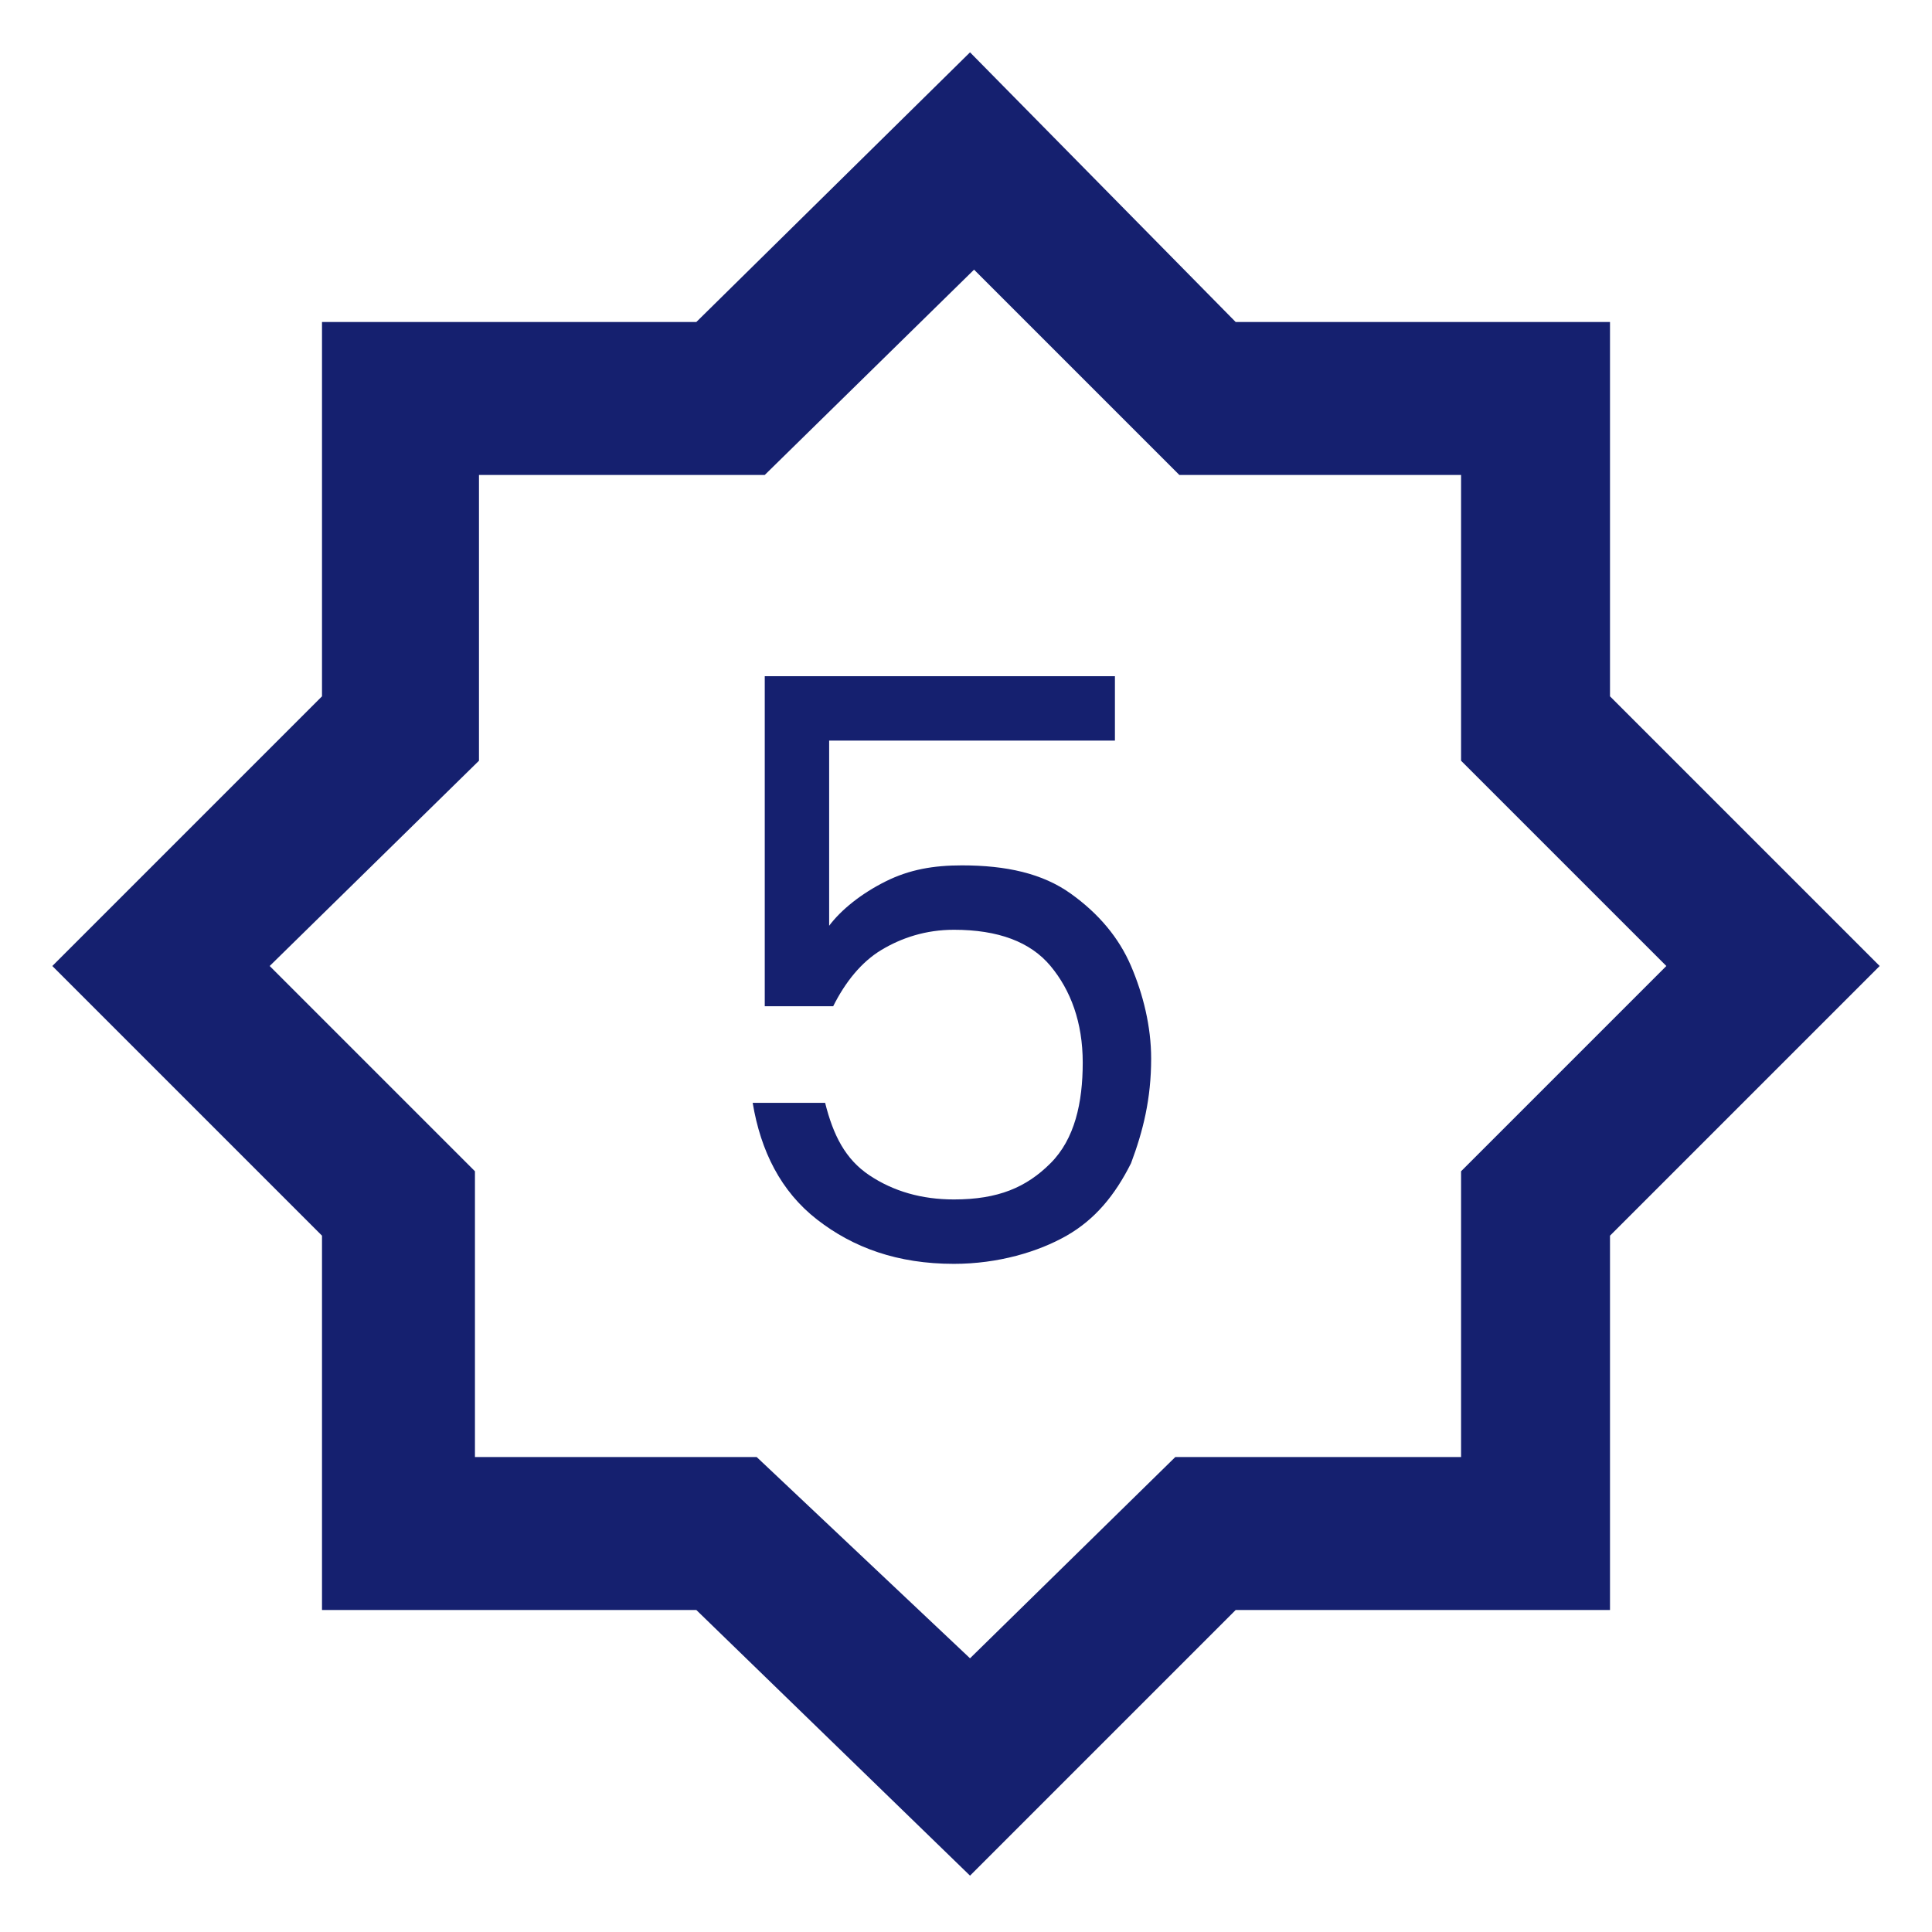
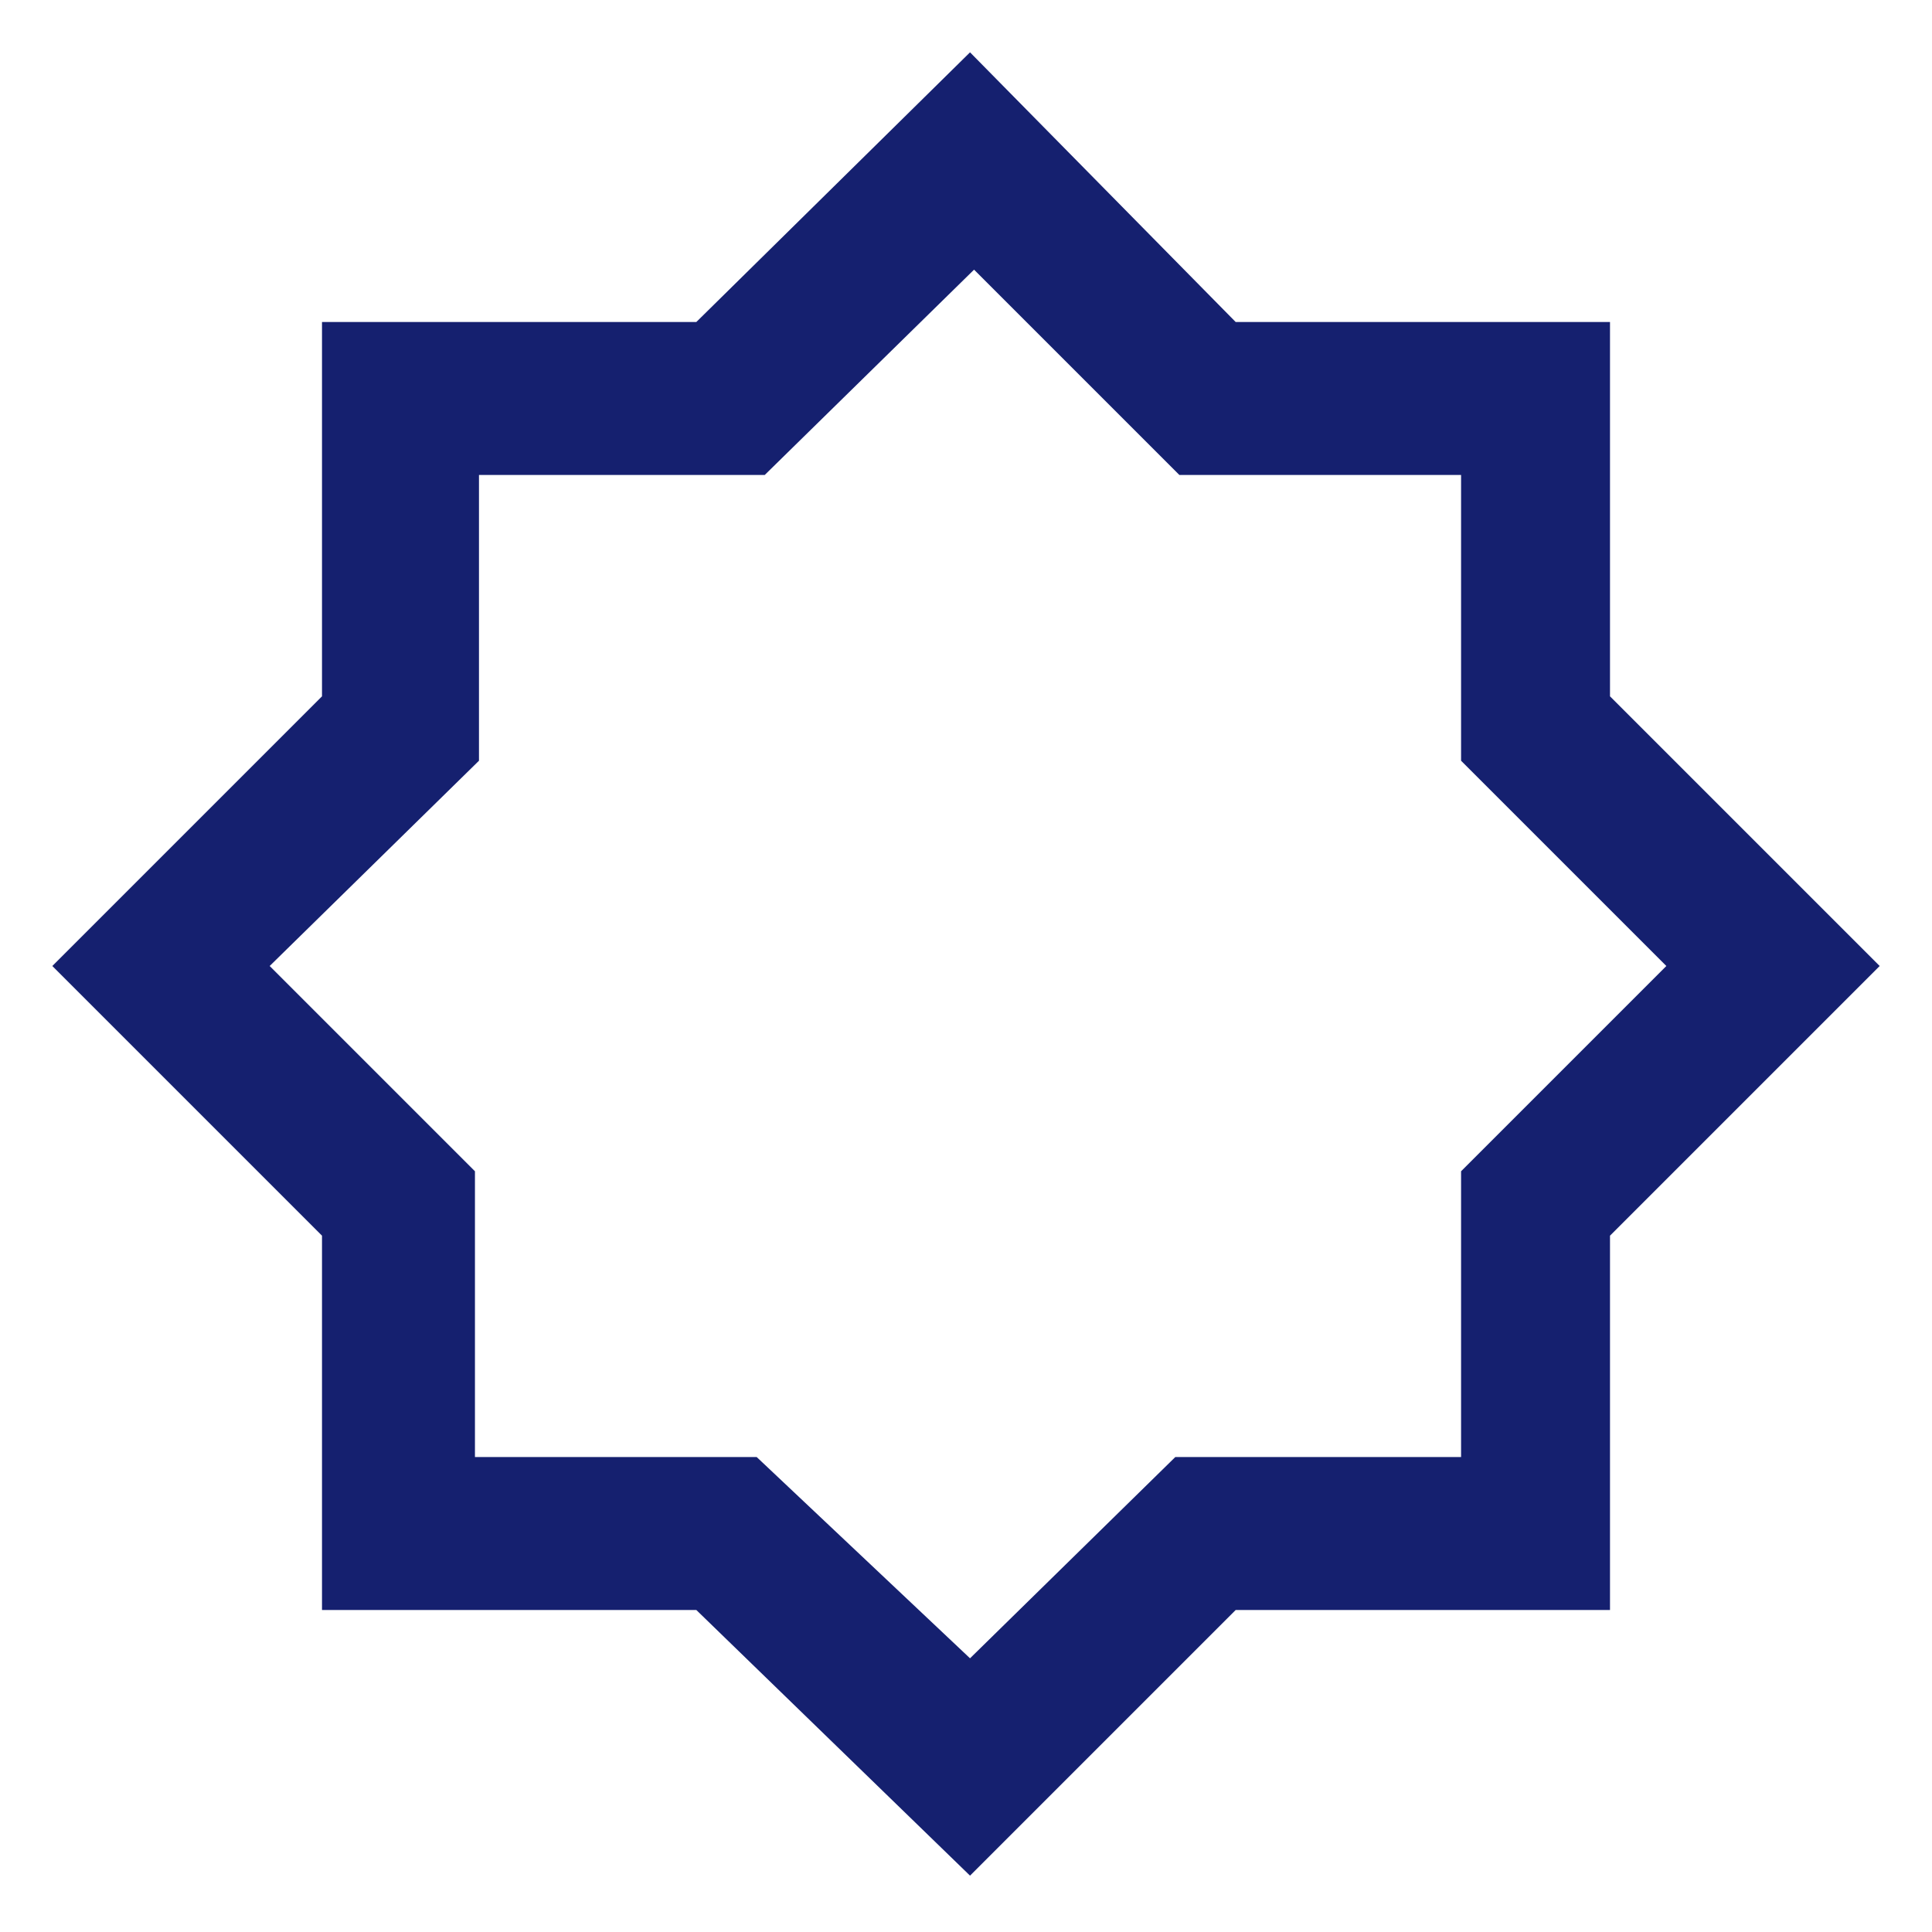
<svg xmlns="http://www.w3.org/2000/svg" width="100" height="100" viewBox="0 0 48 48" fill="none">
  <path d="M24.1,46.6L17.3,40H8v-9.3L1.3,24L8,17.3V8h9.3l6.8-6.7L30.7,8H40v9.3l6.7,6.7L40,30.7V40h-9.3L24.1,46.6L24.1,46.6z   M24.1,41.2l5.1-5h7.1v-7.1l5.1-5.1l-5.1-5.1v-7.1h-7l-5.1-5.1l-5.2,5.1h-7.1v7.1L6.7,24l5.1,5.1v7.1h7L24.1,41.2z" fill="#15206f" />
  <g>
-     <path d="M27.6,18.4h-7v4.6c0.3-0.4,0.8-0.8,1.4-1.1c0.6-0.3,1.2-0.4,1.9-0.4c1.1,0,2,0.2,2.7,0.7c0.7,0.5,1.2,1.1,1.5,1.8   c0.3,0.7,0.5,1.5,0.5,2.3c0,1-0.2,1.8-0.5,2.6c-0.4,0.8-0.9,1.4-1.6,1.8c-0.7,0.4-1.7,0.7-2.8,0.7c-1.4,0-2.5-0.4-3.4-1.1   c-0.9-0.7-1.4-1.7-1.6-2.9h1.8c0.2,0.8,0.5,1.4,1.1,1.8c0.6,0.4,1.3,0.6,2.1,0.6c1.1,0,1.8-0.3,2.4-0.9s0.8-1.5,0.8-2.5   c0-1-0.3-1.8-0.8-2.4c-0.5-0.6-1.3-0.9-2.4-0.9c-0.7,0-1.3,0.2-1.8,0.5c-0.5,0.3-0.9,0.8-1.2,1.4h-1.7v-8.2h8.7V18.4z" fill="#15206f" />
-   </g>
+     </g>
</svg>